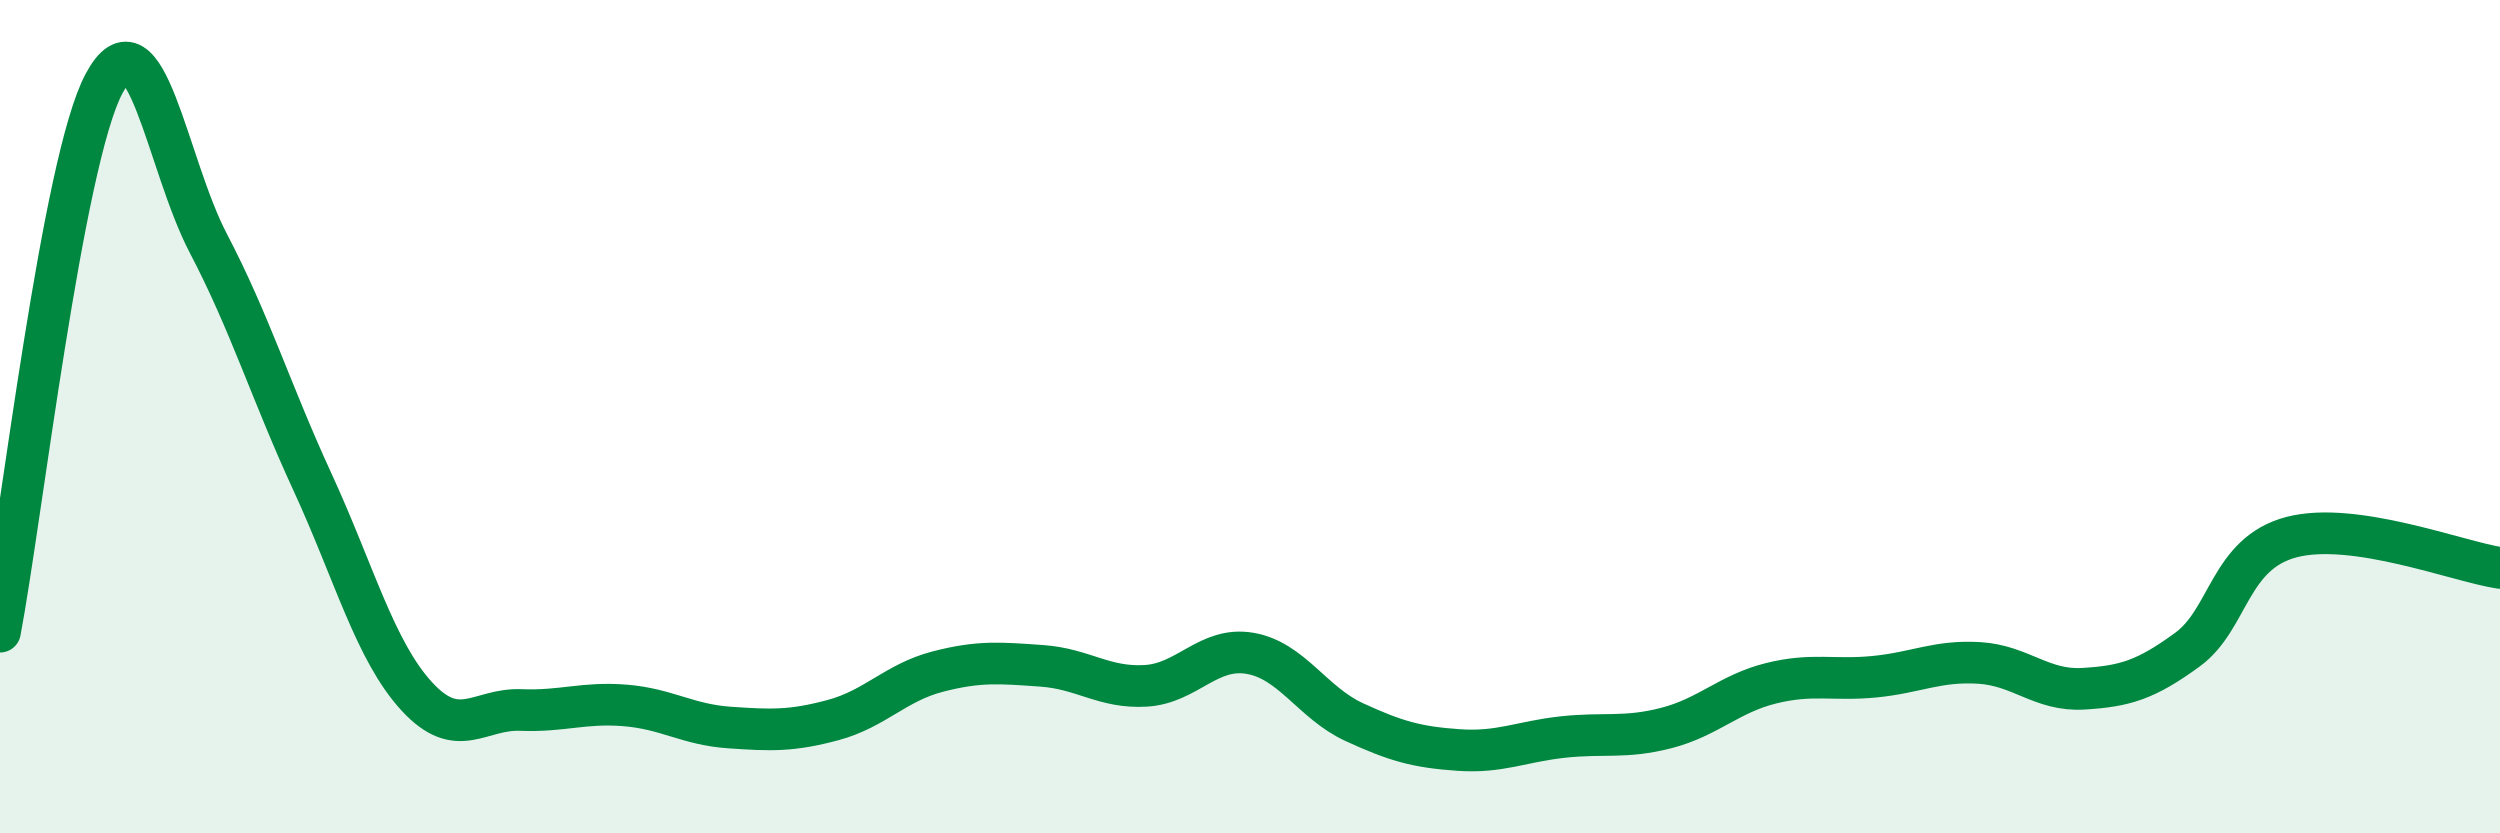
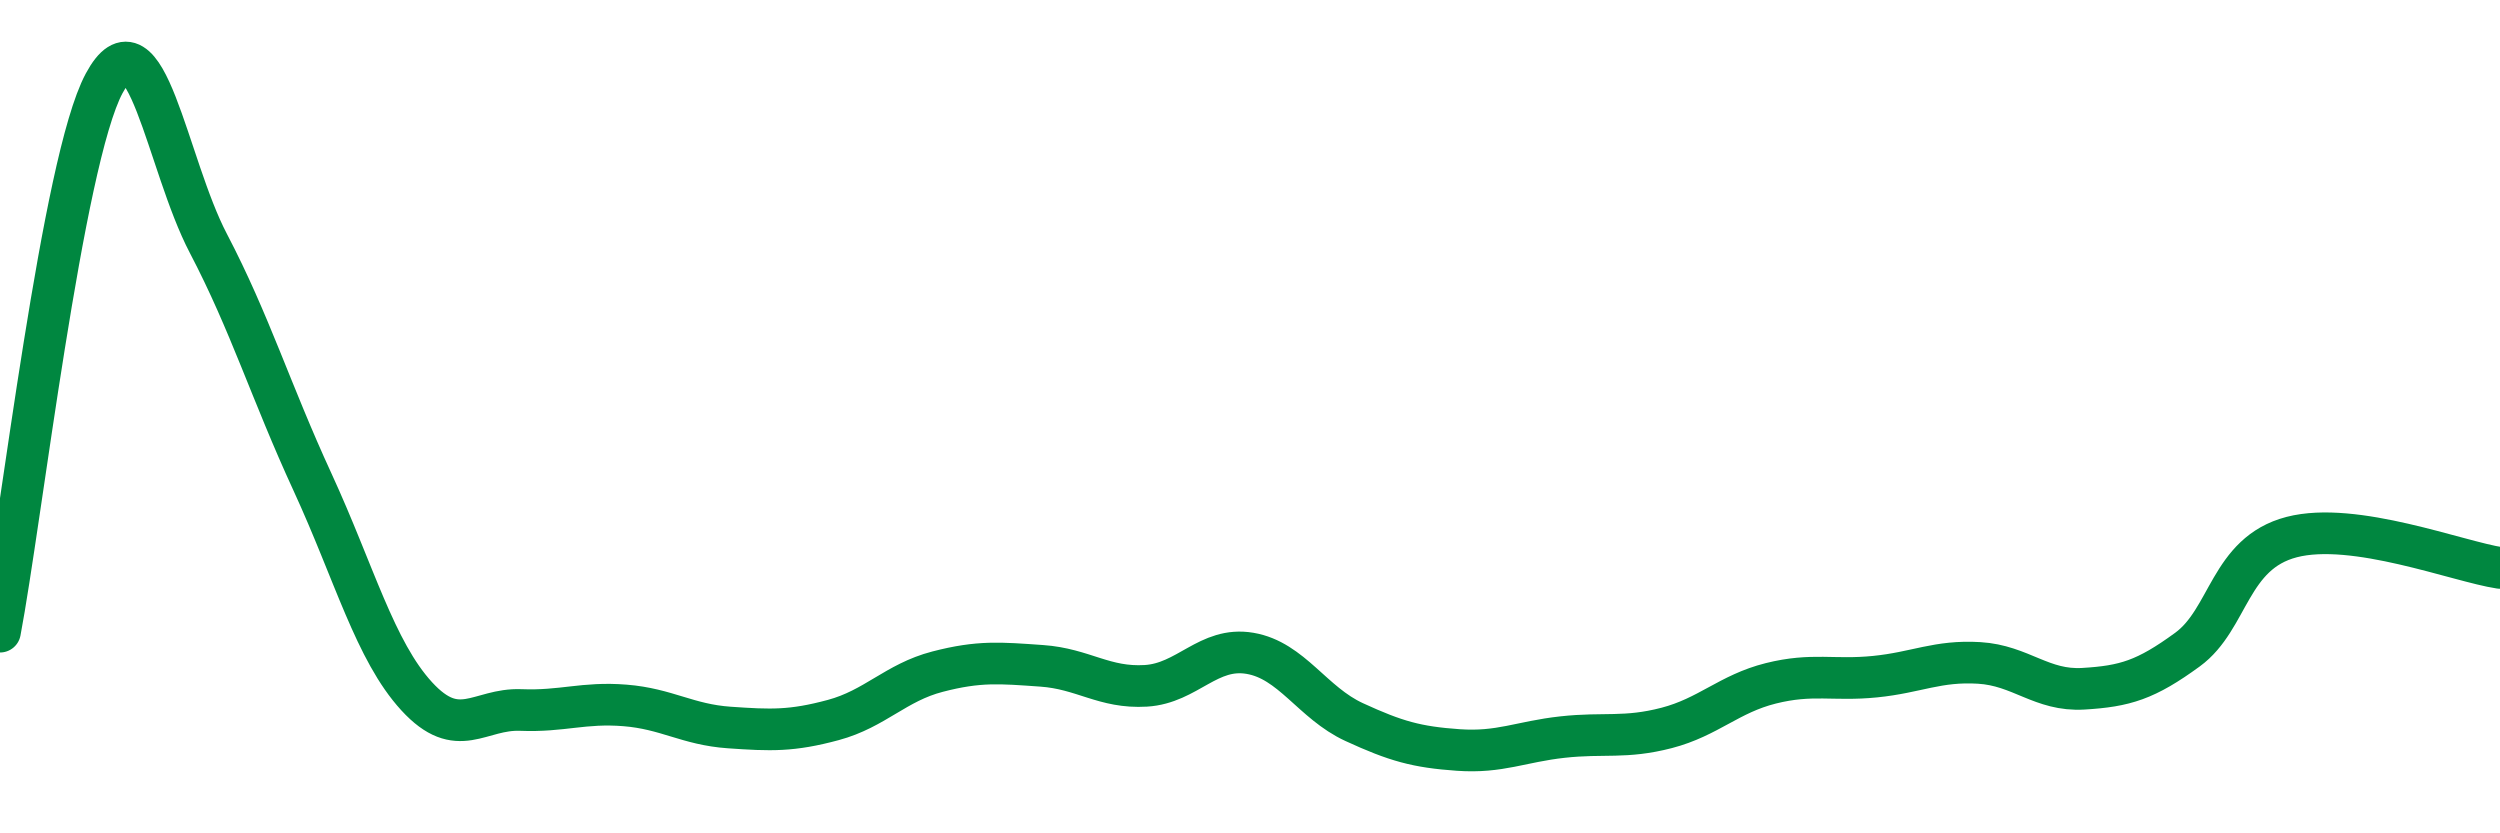
<svg xmlns="http://www.w3.org/2000/svg" width="60" height="20" viewBox="0 0 60 20">
-   <path d="M 0,15.16 C 0.5,12.53 1.5,3.86 2.5,2 C 3.5,0.14 4,3.93 5,5.84 C 6,7.75 6.5,9.4 7.5,11.57 C 8.5,13.74 9,15.62 10,16.71 C 11,17.8 11.5,17 12.5,17.04 C 13.5,17.08 14,16.85 15,16.93 C 16,17.01 16.5,17.39 17.5,17.46 C 18.5,17.53 19,17.55 20,17.28 C 21,17.01 21.5,16.38 22.5,16.12 C 23.5,15.86 24,15.91 25,15.98 C 26,16.05 26.5,16.52 27.5,16.46 C 28.5,16.4 29,15.51 30,15.68 C 31,15.85 31.5,16.87 32.5,17.33 C 33.5,17.79 34,17.93 35,18 C 36,18.07 36.5,17.8 37.5,17.69 C 38.5,17.58 39,17.73 40,17.47 C 41,17.21 41.5,16.65 42.5,16.4 C 43.5,16.15 44,16.34 45,16.24 C 46,16.14 46.5,15.85 47.5,15.91 C 48.5,15.97 49,16.59 50,16.53 C 51,16.47 51.5,16.32 52.5,15.59 C 53.5,14.86 53.5,13.28 55,12.89 C 56.5,12.5 59,13.48 60,13.63L60 20L0 20Z" fill="#008740" opacity="0.1" stroke-linecap="round" stroke-linejoin="round" />
  <path d="M 0,15.16 C 0.5,12.53 1.5,3.86 2.5,2 C 3.5,0.14 4,3.93 5,5.84 C 6,7.75 6.5,9.4 7.5,11.57 C 8.5,13.74 9,15.62 10,16.71 C 11,17.8 11.5,17 12.5,17.04 C 13.5,17.08 14,16.85 15,16.93 C 16,17.01 16.5,17.39 17.5,17.46 C 18.5,17.53 19,17.55 20,17.28 C 21,17.01 21.5,16.38 22.5,16.12 C 23.5,15.86 24,15.91 25,15.98 C 26,16.05 26.5,16.52 27.5,16.46 C 28.5,16.4 29,15.51 30,15.68 C 31,15.85 31.5,16.87 32.5,17.33 C 33.5,17.79 34,17.93 35,18 C 36,18.07 36.5,17.8 37.5,17.69 C 38.5,17.58 39,17.73 40,17.47 C 41,17.21 41.5,16.65 42.5,16.4 C 43.5,16.15 44,16.34 45,16.24 C 46,16.14 46.5,15.85 47.5,15.91 C 48.5,15.97 49,16.59 50,16.53 C 51,16.47 51.5,16.32 52.5,15.59 C 53.5,14.86 53.5,13.28 55,12.89 C 56.5,12.5 59,13.48 60,13.63" stroke="#008740" stroke-width="1" fill="none" stroke-linecap="round" stroke-linejoin="round" />
</svg>